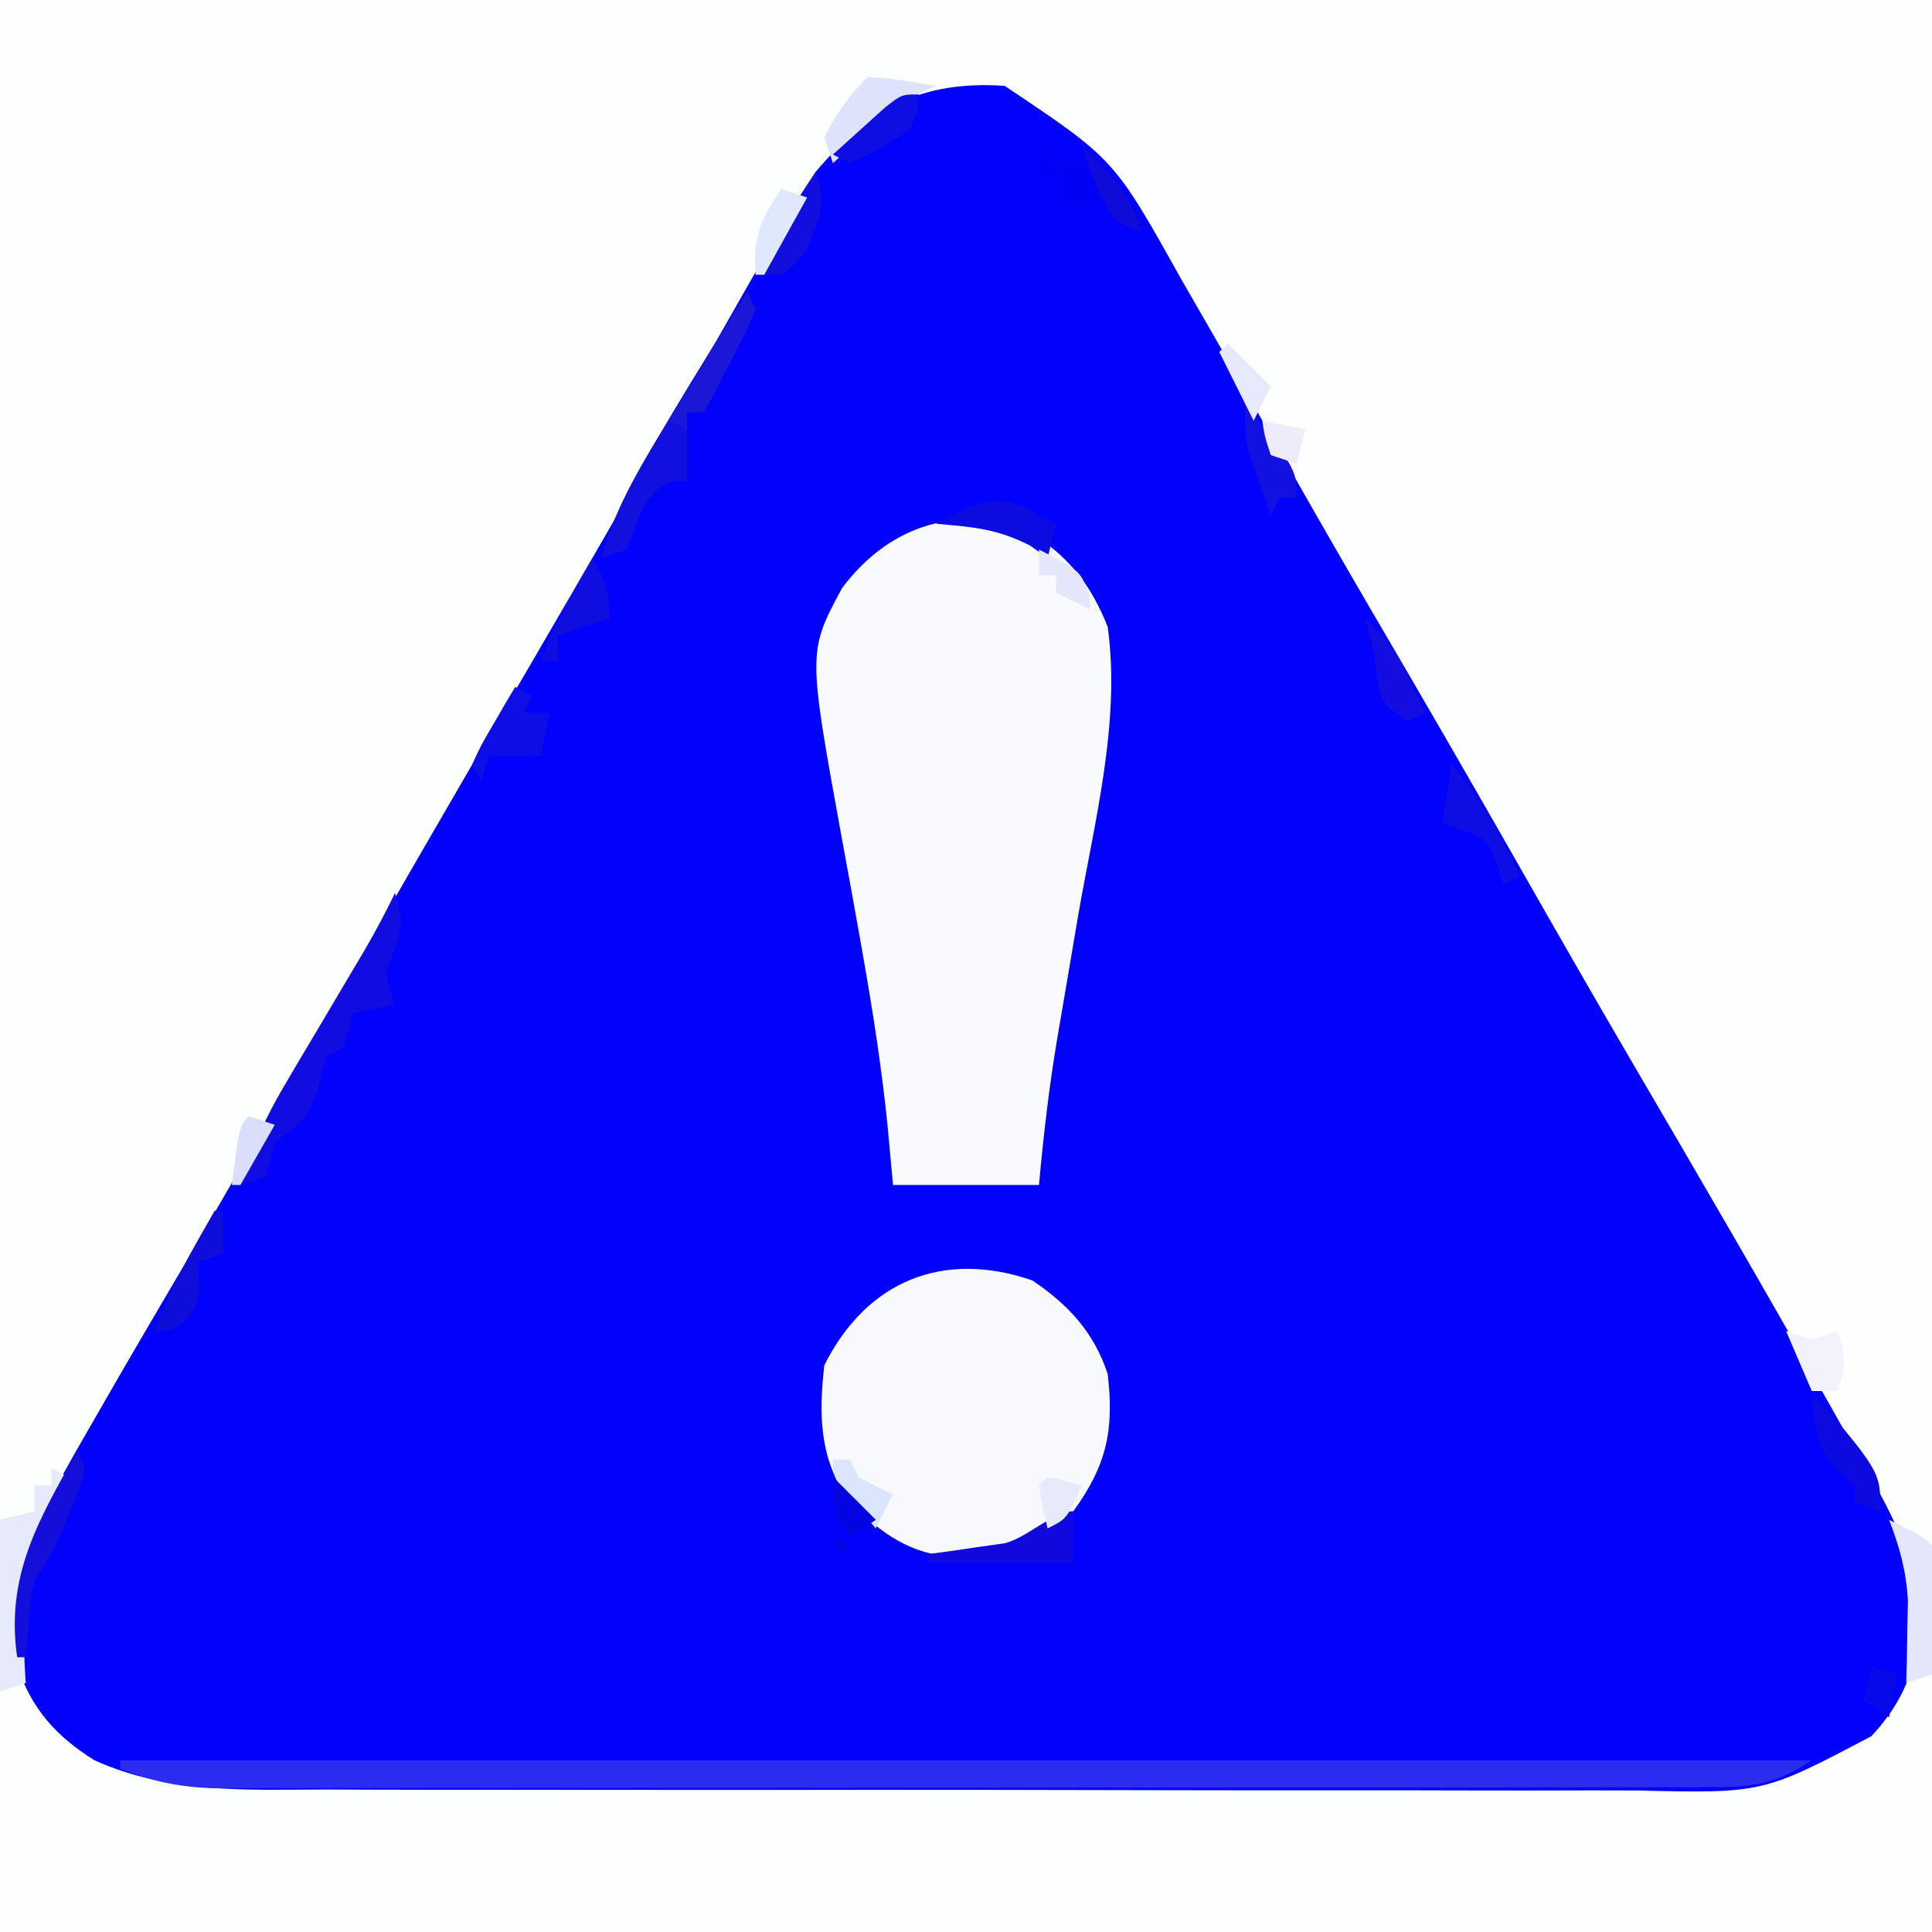
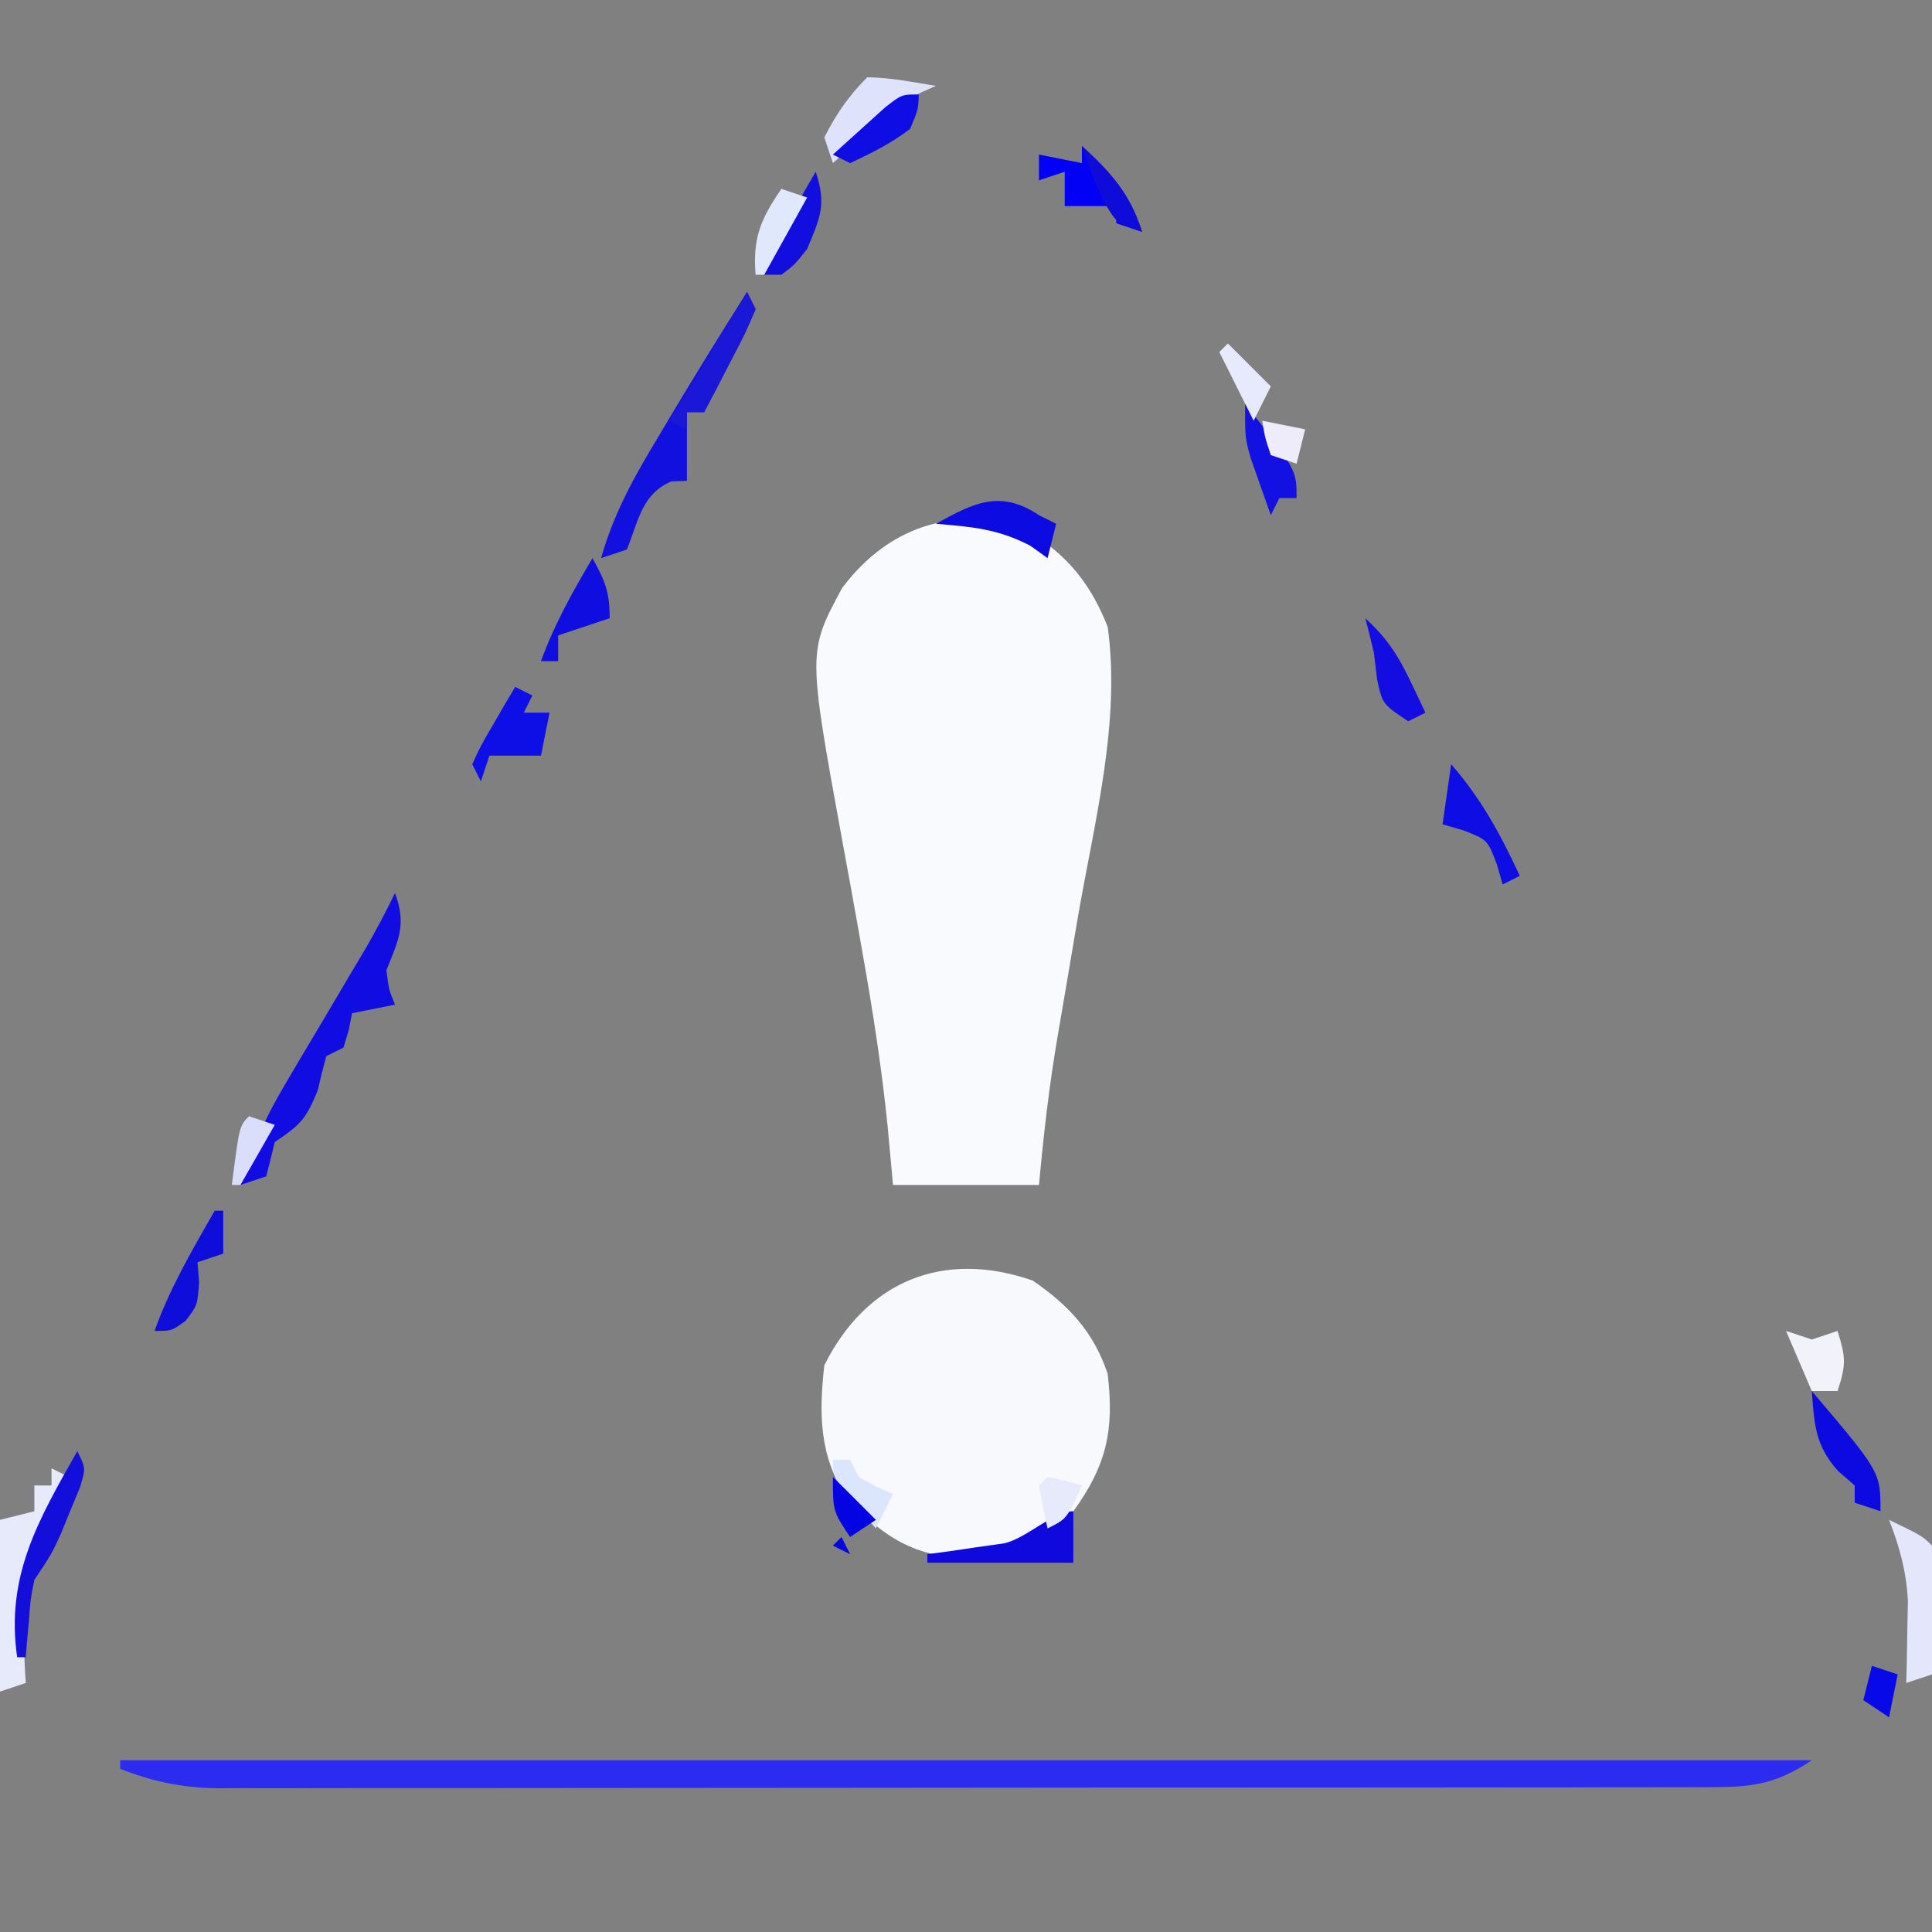
<svg xmlns="http://www.w3.org/2000/svg" version="1.1" width="225" height="225">
  <rect width="100%" height="100%" fill="#808080" stroke="none" />
-   <path d="M0 0 C74.25 0 148.5 0 225 0 C225 74.25 225 148.5 225 225 C150.75 225 76.5 225 0 225 C0 150.75 0 76.5 0 0 Z " fill="#0101FC" transform="translate(0,0)" />
-   <path d="M0 0 C74.25 0 148.5 0 225 0 C225 74.25 225 148.5 225 225 C150.75 225 76.5 225 0 225 C0 150.75 0 76.5 0 0 Z M95 20 C92.562 23.594 90.434 27.337 88.312 31.125 C87.707 32.184 87.102 33.243 86.479 34.334 C84.642 37.55 82.821 40.775 81 44 C79.486 46.656 77.969 49.31 76.451 51.963 C75.477 53.666 74.505 55.37 73.534 57.074 C69.793 63.636 66 70.167 62.188 76.688 C53.38 91.756 44.638 106.863 35.988 122.023 C35.654 122.609 35.32 123.195 34.976 123.798 C33.627 126.162 32.278 128.527 30.931 130.892 C26.775 138.188 22.57 145.454 18.303 152.686 C15.505 157.44 12.739 162.212 10 167 C9.545 167.794 9.091 168.588 8.622 169.407 C4.149 177.34 0.104 184.599 2 194 C3.671 199.014 6.545 202.223 11 205 C19.7 208.924 28.589 208.431 37.937 208.404 C39.755 208.41 41.572 208.417 43.39 208.425 C48.307 208.443 53.225 208.442 58.142 208.436 C62.255 208.433 66.367 208.439 70.48 208.445 C80.186 208.459 89.892 208.457 99.597 208.446 C109.594 208.435 119.591 208.449 129.588 208.475 C138.187 208.498 146.786 208.504 155.385 208.498 C160.514 208.495 165.643 208.497 170.771 208.515 C175.595 208.53 180.419 208.526 185.243 208.507 C187.008 208.504 188.772 208.507 190.537 208.517 C205.288 208.866 205.288 208.866 217.951 202.191 C222.428 197.319 223.632 192.873 223.504 186.297 C222.42 179.207 218.49 173.158 215 167 C214.431 165.987 213.862 164.973 213.276 163.929 C205.759 150.563 198.038 137.314 190.291 124.08 C185.462 115.823 180.715 107.52 175.979 99.209 C170.809 90.138 165.577 81.104 160.298 72.096 C156.427 65.48 152.619 58.832 148.834 52.167 C145.577 46.432 142.295 40.713 139 35 C138.494 34.122 137.988 33.243 137.467 32.338 C129.749 18.52 129.749 18.52 117 10 C107.198 9.347 101.269 12.629 95 20 Z " fill="#FDFEFE" transform="translate(0,0)" />
  <path d="M0 0 C4.061 2.726 6.459 5.973 8.25 10.5 C9.794 21.538 6.691 33.278 4.812 44.125 C4.32 47.008 3.831 49.892 3.345 52.776 C3.045 54.558 2.74 56.339 2.431 58.119 C1.445 63.9 0.781 69.659 0.25 75.5 C-5.36 75.5 -10.97 75.5 -16.75 75.5 C-16.956 73.252 -17.163 71.004 -17.375 68.688 C-18.048 62.053 -19.059 55.498 -20.219 48.934 C-20.353 48.174 -20.486 47.414 -20.624 46.631 C-21.306 42.781 -22.003 38.934 -22.717 35.091 C-26.67 13.398 -26.67 13.398 -22.688 6 C-17.145 -1.452 -8.611 -4.193 0 0 Z " fill="#F9FAFD" transform="translate(120.75,62.5)" />
  <path d="M0 0 C4.18 2.85 7.119 5.981 8.75 10.875 C9.525 17.432 8.627 21.531 4.75 26.875 C0.072 31.211 -3.682 32.237 -9.902 32.156 C-14.923 31.555 -18.213 28.994 -21.625 25.312 C-24.851 20.473 -24.884 15.517 -24.25 9.875 C-19.299 -0.026 -10.323 -3.573 0 0 Z " fill="#F8F9FD" transform="translate(120.25,149.125)" />
  <path d="M0 0 C65.01 0 130.02 0 197 0 C192.624 2.917 189.875 3.145 184.739 3.134 C183.982 3.136 183.225 3.138 182.445 3.141 C179.894 3.147 177.344 3.146 174.794 3.145 C172.971 3.148 171.148 3.152 169.325 3.155 C164.362 3.164 159.399 3.167 154.436 3.167 C150.296 3.168 146.156 3.172 142.016 3.175 C132.247 3.184 122.479 3.186 112.711 3.185 C102.631 3.185 92.55 3.195 82.47 3.211 C73.821 3.224 65.172 3.229 56.523 3.229 C51.355 3.229 46.188 3.231 41.02 3.242 C36.157 3.252 31.295 3.252 26.433 3.245 C24.649 3.243 22.864 3.246 21.08 3.252 C18.643 3.26 16.206 3.255 13.769 3.247 C13.064 3.252 12.36 3.258 11.633 3.263 C7.389 3.233 3.949 2.546 0 1 C0 0.67 0 0.34 0 0 Z " fill="#2B2CF0" transform="translate(14,205)" />
  <path d="M0 0 C1.369 3.695 0.419 5.453 -1 9 C-0.713 11.242 -0.713 11.242 0 13 C-1.65 13.33 -3.3 13.66 -5 14 C-5.124 14.639 -5.247 15.279 -5.375 15.938 C-5.581 16.618 -5.787 17.299 -6 18 C-6.66 18.33 -7.32 18.66 -8 19 C-8.365 20.325 -8.694 21.66 -9 23 C-10.341 26.256 -10.926 26.951 -14 29 C-14.248 30.021 -14.248 30.021 -14.5 31.062 C-14.665 31.702 -14.83 32.341 -15 33 C-16.485 33.495 -16.485 33.495 -18 34 C-16.71 29.74 -15.083 26.128 -12.812 22.305 C-12.196 21.259 -11.58 20.214 -10.945 19.137 C-10.303 18.06 -9.661 16.984 -9 15.875 C-7.728 13.727 -6.457 11.579 -5.188 9.43 C-4.624 8.483 -4.061 7.537 -3.48 6.562 C-2.234 4.405 -1.082 2.243 0 0 Z " fill="#110DE2" transform="translate(46,104)" />
  <path d="M0 0 C0.33 0.66 0.66 1.32 1 2 C-0.215 4.82 -0.215 4.82 -1.938 8.125 C-2.503 9.221 -3.069 10.316 -3.652 11.445 C-4.097 12.288 -4.542 13.131 -5 14 C-5.66 14 -6.32 14 -7 14 C-7 16.64 -7 19.28 -7 22 C-7.897 22.031 -7.897 22.031 -8.812 22.062 C-12.28 23.549 -12.62 26.641 -14 30 C-14.99 30.33 -15.98 30.66 -17 31 C-15.495 25.671 -13.026 21.324 -10.188 16.625 C-9.761 15.908 -9.335 15.192 -8.896 14.453 C-5.997 9.594 -3.016 4.788 0 0 Z " fill="#1110DF" transform="translate(87,34)" />
  <path d="M0 0 C0.66 0.33 1.32 0.66 2 1 C1.639 1.643 1.278 2.286 0.906 2.949 C-2.968 10.494 -3.601 16.594 -3 25 C-3.99 25.33 -4.98 25.66 -6 26 C-6 19.4 -6 12.8 -6 6 C-4.68 5.67 -3.36 5.34 -2 5 C-2 4.01 -2 3.02 -2 2 C-1.34 2 -0.68 2 0 2 C0 1.34 0 0.68 0 0 Z " fill="#E7EAFB" transform="translate(6,171)" />
  <path d="M0 0 C3.394 3.126 5.606 5.565 7 10 C6.01 9.67 5.02 9.34 4 9 C4 8.34 4 7.68 4 7 C2.02 7 0.04 7 -2 7 C-2 5.68 -2 4.36 -2 3 C-2.99 3.33 -3.98 3.66 -5 4 C-5 3.01 -5 2.02 -5 1 C-3.35 1.33 -1.7 1.66 0 2 C0 1.34 0 0.68 0 0 Z " fill="#0201F5" transform="translate(126,17)" />
  <path d="M0 0 C3.875 1.875 3.875 1.875 5 3 C5.073 5.53 5.092 8.033 5.062 10.562 C5.058 11.273 5.053 11.984 5.049 12.717 C5.037 14.478 5.019 16.239 5 18 C4.01 18.33 3.02 18.66 2 19 C2.035 17.697 2.035 17.697 2.07 16.367 C2.088 15.215 2.106 14.062 2.125 12.875 C2.148 11.738 2.171 10.601 2.195 9.43 C1.997 5.942 1.252 3.245 0 0 Z " fill="#E4E6FC" transform="translate(220,177)" />
  <path d="M0 0 C3.511 4.013 5.765 8.21 8 13 C7.01 13.495 7.01 13.495 6 14 C5.66 12.824 5.66 12.824 5.312 11.625 C4.219 8.781 4.219 8.781 1.375 7.688 C0.591 7.461 -0.193 7.234 -1 7 C-0.67 4.69 -0.34 2.38 0 0 Z " fill="#0E0EE4" transform="translate(169,89)" />
  <path d="M0 0 C1 2 1 2 0.293 4.277 C-0.254 5.594 -0.254 5.594 -0.812 6.938 C-1.17 7.813 -1.527 8.688 -1.895 9.59 C-3 12 -3 12 -5 15 C-5.454 17.279 -5.454 17.279 -5.625 19.688 C-5.7 20.496 -5.775 21.304 -5.852 22.137 C-5.901 22.752 -5.95 23.366 -6 24 C-6.33 24 -6.66 24 -7 24 C-8.373 14.54 -4.499 7.966 0 0 Z " fill="#140EDA" transform="translate(9,169)" />
  <path d="M0 0 C2.729 0.033 5.297 0.564 8 1 C7.141 1.383 7.141 1.383 6.266 1.773 C3.758 3.131 1.867 4.72 -0.25 6.625 C-0.956 7.257 -1.663 7.888 -2.391 8.539 C-2.922 9.021 -3.453 9.503 -4 10 C-4.33 9.01 -4.66 8.02 -5 7 C-3.585 4.238 -2.196 2.196 0 0 Z " fill="#DEE2FA" transform="translate(101,9)" />
  <path d="M0 0 C0.66 0.33 1.32 0.66 2 1 C1.67 1.66 1.34 2.32 1 3 C1.99 3 2.98 3 4 3 C3.67 4.65 3.34 6.3 3 8 C1.02 8 -0.96 8 -3 8 C-3.33 8.99 -3.66 9.98 -4 11 C-4.33 10.34 -4.66 9.68 -5 9 C-4.004 6.836 -4.004 6.836 -2.562 4.375 C-2.089 3.558 -1.616 2.74 -1.129 1.898 C-0.756 1.272 -0.384 0.645 0 0 Z " fill="#0E0EE7" transform="translate(60,80)" />
  <path d="M0 0 C0 1.98 0 3.96 0 6 C-5.61 6 -11.22 6 -17 6 C-17 5.67 -17 5.34 -17 5 C-16.18 4.89 -15.36 4.781 -14.516 4.668 C-13.438 4.509 -12.36 4.351 -11.25 4.188 C-10.183 4.037 -9.115 3.886 -8.016 3.73 C-5.337 3.082 -2.372 0 0 0 Z " fill="#0F09DD" transform="translate(125,176)" />
  <path d="M0 0 C8 9.429 8 9.429 8 14 C7.01 13.67 6.02 13.34 5 13 C5 12.34 5 11.68 5 11 C4.361 10.443 3.721 9.886 3.062 9.312 C0.381 6.306 0.303 3.943 0 0 Z " fill="#0C09E1" transform="translate(211,162)" />
  <path d="M0 0 C0.33 0 0.66 0 1 0 C1 1.65 1 3.3 1 5 C0.01 5.33 -0.98 5.66 -2 6 C-1.938 6.763 -1.876 7.526 -1.812 8.312 C-2 11 -2 11 -3.375 12.812 C-5 14 -5 14 -7 14 C-5.236 9.028 -2.606 4.566 0 0 Z " fill="#0E0DDA" transform="translate(25,141)" />
  <path d="M0 0 C1.461 2.647 2 3.894 2 7 C0.02 7.66 -1.96 8.32 -4 9 C-4 9.99 -4 10.98 -4 12 C-4.66 12 -5.32 12 -6 12 C-4.434 7.692 -2.317 3.938 0 0 Z " fill="#0F0DDF" transform="translate(69,65)" />
  <path d="M0 0 C0.66 0.33 1.32 0.66 2 1 C1.67 2.32 1.34 3.64 1 5 C0.34 4.526 -0.32 4.051 -1 3.562 C-4.793 1.587 -7.755 1.36 -12 1 C-7.515 -1.491 -4.481 -2.987 0 0 Z " fill="#0C0BE1" transform="translate(121,60)" />
  <path d="M0 0 C0.99 0.33 1.98 0.66 3 1 C3.99 0.67 4.98 0.34 6 0 C6.934 3.01 7.044 3.867 6 7 C5.01 7 4.02 7 3 7 C2.01 4.69 1.02 2.38 0 0 Z " fill="#F2F2FA" transform="translate(208,155)" />
  <path d="M0 0 C0.33 0.66 0.66 1.32 1 2 C-0.215 4.82 -0.215 4.82 -1.938 8.125 C-2.503 9.221 -3.069 10.316 -3.652 11.445 C-4.097 12.288 -4.542 13.131 -5 14 C-5.66 14 -6.32 14 -7 14 C-7 14.66 -7 15.32 -7 16 C-7.66 15.67 -8.32 15.34 -9 15 C-6.03 10.05 -3.06 5.1 0 0 Z " fill="#1A18D6" transform="translate(87,34)" />
  <path d="M0 0 C1.275 3.825 0.527 5.334 -1 9 C-2.5 10.875 -2.5 10.875 -4 12 C-4.66 12 -5.32 12 -6 12 C-4.434 7.692 -2.317 3.938 0 0 Z " fill="#110EDE" transform="translate(95,20)" />
  <path d="M0 0 C2.406 2.185 3.795 4.259 5.188 7.188 C5.532 7.903 5.876 8.618 6.23 9.355 C6.484 9.898 6.738 10.441 7 11 C6.01 11.495 6.01 11.495 5 12 C2 10 2 10 1.375 7.125 C1.251 6.094 1.127 5.062 1 4 C0.683 2.663 0.357 1.327 0 0 Z " fill="#140DE2" transform="translate(159,72)" />
  <path d="M0 0 C6 7.714 6 7.714 6 11 C5.34 11 4.68 11 4 11 C3.67 11.66 3.34 12.32 3 13 C2.492 11.586 1.994 10.169 1.5 8.75 C1.082 7.567 1.082 7.567 0.656 6.359 C0 4 0 4 0 0 Z " fill="#1211E2" transform="translate(145,47)" />
  <path d="M0 0 C-0.062 1.75 -0.062 1.75 -1 4 C-3.251 5.725 -5.401 6.769 -8 8 C-8.66 7.67 -9.32 7.34 -10 7 C-8.714 5.827 -7.421 4.662 -6.125 3.5 C-5.046 2.525 -5.046 2.525 -3.945 1.531 C-2 0 -2 0 0 0 Z " fill="#0E0DE4" transform="translate(107,11)" />
  <path d="M0 0 C0.66 0 1.32 0 2 0 C2.33 0.66 2.66 1.32 3 2 C5.017 3.134 5.017 3.134 7 4 C6.34 5.32 5.68 6.64 5 8 C0 2.25 0 2.25 0 0 Z " fill="#DBE5FB" transform="translate(97,170)" />
  <path d="M0 0 C0.99 0.33 1.98 0.66 3 1 C0.525 5.455 0.525 5.455 -2 10 C-2.33 10 -2.66 10 -3 10 C-3.366 5.727 -2.408 3.512 0 0 Z " fill="#E0E8FD" transform="translate(91,22)" />
  <path d="M0 0 C3.394 3.126 5.606 5.565 7 10 C4 9 4 9 2.375 6.125 C1 3 1 3 0 0 Z " fill="#0F0BD9" transform="translate(126,17)" />
  <path d="M0 0 C2.062 0.438 2.062 0.438 4 1 C2.25 4.875 2.25 4.875 0 6 C-0.382 4.344 -0.714 2.675 -1 1 C-0.67 0.67 -0.34 0.34 0 0 Z " fill="#E6EAFA" transform="translate(122,172)" />
  <path d="M0 0 C2.475 0.495 2.475 0.495 5 1 C4.67 2.32 4.34 3.64 4 5 C3.01 4.67 2.02 4.34 1 4 C0.312 1.938 0.312 1.938 0 0 Z " fill="#EEECFA" transform="translate(147,49)" />
  <path d="M0 0 C1.65 1.65 3.3 3.3 5 5 C4.34 6.32 3.68 7.64 3 9 C1.68 6.36 0.36 3.72 -1 1 C-0.67 0.67 -0.34 0.34 0 0 Z " fill="#E7EAFD" transform="translate(143,40)" />
  <path d="M0 0 C0.99 0.33 1.98 0.66 3 1 C2.67 2.65 2.34 4.3 2 6 C1.01 5.34 0.02 4.68 -1 4 C-0.67 2.68 -0.34 1.36 0 0 Z " fill="#0709E9" transform="translate(218,194)" />
  <path d="M0 0 C1.65 1.65 3.3 3.3 5 5 C4.01 5.66 3.02 6.32 2 7 C0 4 0 4 0 0 Z M1 7 C1.33 7.66 1.66 8.32 2 9 C1.34 8.67 0.68 8.34 0 8 C0.33 7.67 0.66 7.34 1 7 Z " fill="#0404E2" transform="translate(97,172)" />
  <path d="M0 0 C0.99 0.33 1.98 0.66 3 1 C1.68 3.31 0.36 5.62 -1 8 C-1.33 8 -1.66 8 -2 8 C-1.125 1.125 -1.125 1.125 0 0 Z " fill="#DADEFB" transform="translate(29,130)" />
-   <path d="M0 0 C4.8 2.462 4.8 2.462 5.812 5.188 C5.874 5.786 5.936 6.384 6 7 C4.68 6.34 3.36 5.68 2 5 C2 4.34 2 3.68 2 3 C1.34 3 0.68 3 0 3 C0 2.01 0 1.02 0 0 Z " fill="#E4E7FB" transform="translate(121,64)" />
</svg>